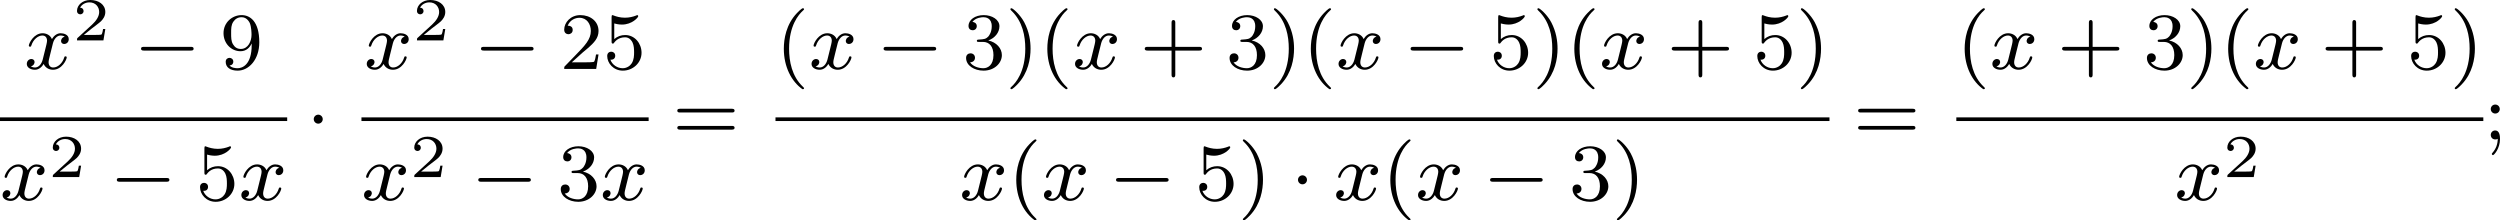
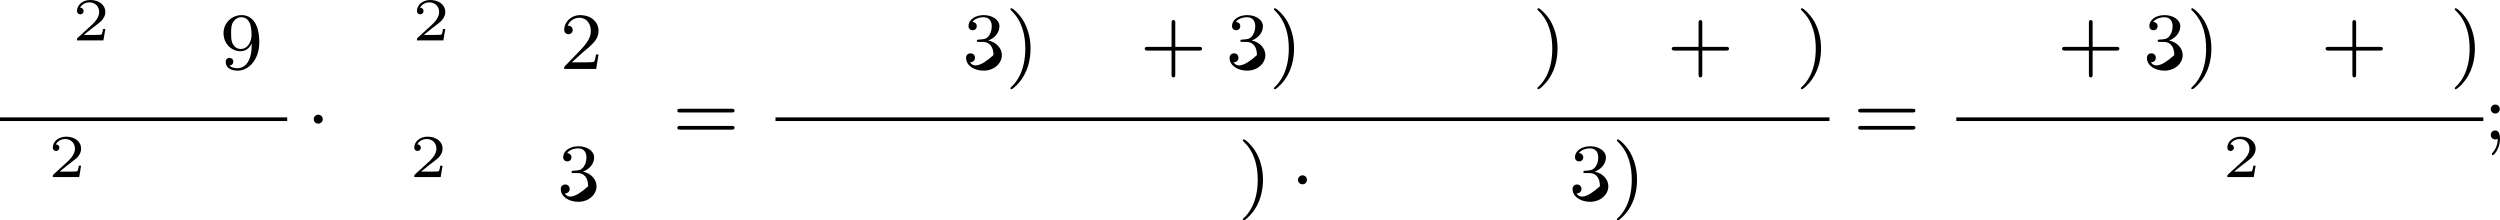
<svg xmlns="http://www.w3.org/2000/svg" xmlns:xlink="http://www.w3.org/1999/xlink" version="1.1" width="492.184pt" height="43.38pt" viewBox="8.035 -7.039 492.184 43.38">
  <defs>
-     <path id="g0-0" d="M5.571-1.809C5.699-1.809 5.874-1.809 5.874-1.993S5.699-2.176 5.571-2.176H1.004C.877-2.176 .701-2.176 .701-1.993S.877-1.809 1.004-1.809H5.571Z" />
    <path id="g0-1" d="M1.618-1.993C1.618-2.264 1.395-2.439 1.18-2.439C.925-2.439 .733-2.232 .733-2C.733-1.73 .956-1.554 1.172-1.554C1.427-1.554 1.618-1.761 1.618-1.993Z" />
-     <path id="g4-40" d="M2.654 1.993C2.718 1.993 2.813 1.993 2.813 1.897C2.813 1.865 2.805 1.857 2.702 1.753C1.61 .725 1.339-.757 1.339-1.993C1.339-4.288 2.287-5.364 2.694-5.731C2.805-5.834 2.813-5.842 2.813-5.882S2.782-5.978 2.702-5.978C2.574-5.978 2.176-5.571 2.112-5.499C1.044-4.384 .821-2.949 .821-1.993C.821-.207 1.57 1.227 2.654 1.993Z" />
    <path id="g4-41" d="M2.463-1.993C2.463-2.75 2.335-3.658 1.841-4.599C1.451-5.332 .725-5.978 .582-5.978C.502-5.978 .478-5.922 .478-5.882C.478-5.85 .478-5.834 .574-5.738C1.69-4.678 1.945-3.22 1.945-1.993C1.945 .295 .996 1.379 .59 1.745C.486 1.849 .478 1.857 .478 1.897S.502 1.993 .582 1.993C.709 1.993 1.108 1.586 1.172 1.514C2.24 .399 2.463-1.036 2.463-1.993Z" />
    <path id="g4-43" d="M3.475-1.809H5.818C5.93-1.809 6.105-1.809 6.105-1.993S5.93-2.176 5.818-2.176H3.475V-4.527C3.475-4.639 3.475-4.814 3.292-4.814S3.108-4.639 3.108-4.527V-2.176H.757C.646-2.176 .47-2.176 .47-1.993S.646-1.809 .757-1.809H3.108V.542C3.108 .654 3.108 .829 3.292 .829S3.475 .654 3.475 .542V-1.809Z" />
    <path id="g4-50" d="M2.248-1.626C2.375-1.745 2.71-2.008 2.837-2.12C3.332-2.574 3.802-3.013 3.802-3.738C3.802-4.686 3.005-5.3 2.008-5.3C1.052-5.3 .422-4.575 .422-3.866C.422-3.475 .733-3.419 .845-3.419C1.012-3.419 1.259-3.539 1.259-3.842C1.259-4.256 .861-4.256 .765-4.256C.996-4.838 1.53-5.037 1.921-5.037C2.662-5.037 3.045-4.407 3.045-3.738C3.045-2.909 2.463-2.303 1.522-1.339L.518-.303C.422-.215 .422-.199 .422 0H3.571L3.802-1.427H3.555C3.531-1.267 3.467-.869 3.371-.717C3.324-.654 2.718-.654 2.59-.654H1.172L2.248-1.626Z" />
-     <path id="g4-51" d="M2.016-2.662C2.646-2.662 3.045-2.2 3.045-1.363C3.045-.367 2.479-.072 2.056-.072C1.618-.072 1.02-.231 .741-.654C1.028-.654 1.227-.837 1.227-1.1C1.227-1.355 1.044-1.538 .789-1.538C.574-1.538 .351-1.403 .351-1.084C.351-.327 1.164 .167 2.072 .167C3.132 .167 3.873-.566 3.873-1.363C3.873-2.024 3.347-2.63 2.534-2.805C3.164-3.029 3.634-3.571 3.634-4.208S2.917-5.3 2.088-5.3C1.235-5.3 .59-4.838 .59-4.232C.59-3.937 .789-3.81 .996-3.81C1.243-3.81 1.403-3.985 1.403-4.216C1.403-4.511 1.148-4.623 .972-4.631C1.307-5.069 1.921-5.093 2.064-5.093C2.271-5.093 2.877-5.029 2.877-4.208C2.877-3.65 2.646-3.316 2.534-3.188C2.295-2.941 2.112-2.925 1.626-2.893C1.474-2.885 1.411-2.877 1.411-2.774C1.411-2.662 1.482-2.662 1.618-2.662H2.016Z" />
-     <path id="g4-53" d="M1.116-4.479C1.219-4.447 1.538-4.368 1.873-4.368C2.869-4.368 3.475-5.069 3.475-5.189C3.475-5.276 3.419-5.3 3.379-5.3C3.363-5.3 3.347-5.3 3.276-5.26C2.965-5.141 2.598-5.045 2.168-5.045C1.698-5.045 1.307-5.165 1.06-5.26C.98-5.3 .964-5.3 .956-5.3C.853-5.3 .853-5.212 .853-5.069V-2.734C.853-2.59 .853-2.495 .98-2.495C1.044-2.495 1.068-2.527 1.108-2.59C1.203-2.71 1.506-3.116 2.184-3.116C2.63-3.116 2.845-2.75 2.917-2.598C3.053-2.311 3.068-1.945 3.068-1.634C3.068-1.339 3.061-.909 2.837-.558C2.686-.319 2.367-.072 1.945-.072C1.427-.072 .917-.399 .733-.917C.757-.909 .805-.909 .813-.909C1.036-.909 1.211-1.052 1.211-1.299C1.211-1.594 .98-1.698 .821-1.698C.677-1.698 .422-1.618 .422-1.275C.422-.558 1.044 .167 1.961 .167C2.957 .167 3.802-.606 3.802-1.594C3.802-2.519 3.132-3.339 2.192-3.339C1.793-3.339 1.419-3.212 1.116-2.941V-4.479Z" />
+     <path id="g4-51" d="M2.016-2.662C2.646-2.662 3.045-2.2 3.045-1.363C1.618-.072 1.02-.231 .741-.654C1.028-.654 1.227-.837 1.227-1.1C1.227-1.355 1.044-1.538 .789-1.538C.574-1.538 .351-1.403 .351-1.084C.351-.327 1.164 .167 2.072 .167C3.132 .167 3.873-.566 3.873-1.363C3.873-2.024 3.347-2.63 2.534-2.805C3.164-3.029 3.634-3.571 3.634-4.208S2.917-5.3 2.088-5.3C1.235-5.3 .59-4.838 .59-4.232C.59-3.937 .789-3.81 .996-3.81C1.243-3.81 1.403-3.985 1.403-4.216C1.403-4.511 1.148-4.623 .972-4.631C1.307-5.069 1.921-5.093 2.064-5.093C2.271-5.093 2.877-5.029 2.877-4.208C2.877-3.65 2.646-3.316 2.534-3.188C2.295-2.941 2.112-2.925 1.626-2.893C1.474-2.885 1.411-2.877 1.411-2.774C1.411-2.662 1.482-2.662 1.618-2.662H2.016Z" />
    <path id="g4-57" d="M3.124-2.351C3.124-.406 2.2-.072 1.737-.072C1.57-.072 1.156-.096 .94-.343C1.291-.375 1.315-.638 1.315-.717C1.315-.956 1.132-1.092 .94-1.092C.797-1.092 .566-1.004 .566-.701C.566-.159 1.012 .167 1.745 .167C2.837 .167 3.873-.917 3.873-2.622C3.873-4.694 2.957-5.3 2.136-5.3C1.196-5.3 .351-4.567 .351-3.523C.351-2.495 1.124-1.745 2.024-1.745C2.59-1.745 2.933-2.104 3.124-2.511V-2.351ZM2.056-1.969C1.69-1.969 1.459-2.136 1.283-2.431C1.1-2.726 1.1-3.108 1.1-3.515C1.1-3.985 1.1-4.32 1.315-4.647C1.514-4.933 1.769-5.093 2.144-5.093C2.678-5.093 2.909-4.567 2.933-4.527C3.1-4.136 3.108-3.515 3.108-3.355C3.108-2.726 2.766-1.969 2.056-1.969Z" />
    <path id="g4-59" d="M1.618-2.989C1.618-3.26 1.403-3.435 1.18-3.435C.909-3.435 .733-3.22 .733-2.997C.733-2.726 .948-2.55 1.172-2.55C1.443-2.55 1.618-2.766 1.618-2.989ZM1.419-.064C1.419 .454 1.251 .917 .901 1.315C.853 1.379 .837 1.387 .837 1.427C.837 1.498 .909 1.546 .948 1.546C1.052 1.546 1.642 .901 1.642-.048C1.642-.311 1.61-.885 1.172-.885C.909-.885 .733-.677 .733-.446C.733-.207 .901 0 1.18 0C1.315 0 1.363-.024 1.419-.064Z" />
    <path id="g4-61" d="M5.826-2.654C5.946-2.654 6.105-2.654 6.105-2.837S5.914-3.021 5.794-3.021H.781C.662-3.021 .47-3.021 .47-2.837S.63-2.654 .749-2.654H5.826ZM5.794-.964C5.914-.964 6.105-.964 6.105-1.148S5.946-1.331 5.826-1.331H.749C.63-1.331 .47-1.331 .47-1.148S.662-.964 .781-.964H5.794Z" />
-     <path id="g1-120" d="M3.993-3.18C3.642-3.092 3.626-2.782 3.626-2.75C3.626-2.574 3.762-2.455 3.937-2.455S4.384-2.59 4.384-2.933C4.384-3.387 3.881-3.515 3.587-3.515C3.212-3.515 2.909-3.252 2.726-2.941C2.55-3.363 2.136-3.515 1.809-3.515C.94-3.515 .454-2.519 .454-2.295C.454-2.224 .51-2.192 .574-2.192C.669-2.192 .685-2.232 .709-2.327C.893-2.909 1.371-3.292 1.785-3.292C2.096-3.292 2.248-3.068 2.248-2.782C2.248-2.622 2.152-2.256 2.088-2C2.032-1.769 1.857-1.06 1.817-.909C1.706-.478 1.419-.143 1.06-.143C1.028-.143 .821-.143 .654-.255C1.02-.343 1.02-.677 1.02-.685C1.02-.869 .877-.98 .701-.98C.486-.98 .255-.797 .255-.494C.255-.128 .646 .08 1.052 .08C1.474 .08 1.769-.239 1.913-.494C2.088-.104 2.455 .08 2.837 .08C3.706 .08 4.184-.917 4.184-1.14C4.184-1.219 4.121-1.243 4.065-1.243C3.969-1.243 3.953-1.188 3.929-1.108C3.77-.574 3.316-.143 2.853-.143C2.59-.143 2.399-.319 2.399-.654C2.399-.813 2.447-.996 2.558-1.443C2.614-1.682 2.79-2.383 2.829-2.534C2.941-2.949 3.22-3.292 3.579-3.292C3.618-3.292 3.826-3.292 3.993-3.18Z" />
    <path id="g2-50" d="M3.216-1.118H2.995C2.983-1.034 2.923-.64 2.833-.574C2.792-.538 2.307-.538 2.224-.538H1.106L1.871-1.16C2.074-1.321 2.606-1.704 2.792-1.883C2.971-2.062 3.216-2.367 3.216-2.792C3.216-3.539 2.54-3.975 1.739-3.975C.968-3.975 .43-3.467 .43-2.905C.43-2.6 .687-2.564 .753-2.564C.903-2.564 1.076-2.672 1.076-2.887C1.076-3.019 .998-3.21 .735-3.21C.873-3.515 1.237-3.742 1.65-3.742C2.277-3.742 2.612-3.276 2.612-2.792C2.612-2.367 2.331-1.931 1.913-1.548L.496-.251C.436-.191 .43-.185 .43 0H3.031L3.216-1.118Z" />
  </defs>
  <g id="page1" transform="matrix(2 0 0 2 0 0)">
    <use x="6.401" y="3.268" xlink:href="#g1-120" />
    <use x="11.168" y=".455" xlink:href="#g2-50" />
    <use x="17.201" y="3.268" xlink:href="#g0-0" />
    <use x="25.669" y="3.268" xlink:href="#g4-57" />
    <rect x="4.018" y="8.035" height=".359" width="28.269" />
    <use x="4.018" y="16.178" xlink:href="#g1-120" />
    <use x="8.784" y="13.908" xlink:href="#g2-50" />
    <use x="14.817" y="16.178" xlink:href="#g0-0" />
    <use x="23.286" y="16.178" xlink:href="#g4-53" />
    <use x="27.52" y="16.178" xlink:href="#g1-120" />
    <use x="34.169" y="10.207" xlink:href="#g0-1" />
    <use x="39.865" y="3.268" xlink:href="#g1-120" />
    <use x="44.632" y=".455" xlink:href="#g2-50" />
    <use x="50.665" y="3.268" xlink:href="#g0-0" />
    <use x="59.133" y="3.268" xlink:href="#g4-50" />
    <use x="63.367" y="3.268" xlink:href="#g4-53" />
-     <rect x="39.598" y="8.035" height=".359" width="28.269" />
    <use x="39.598" y="16.178" xlink:href="#g1-120" />
    <use x="44.365" y="13.908" xlink:href="#g2-50" />
    <use x="50.398" y="16.178" xlink:href="#g0-0" />
    <use x="58.867" y="16.178" xlink:href="#g4-51" />
    <use x="63.101" y="16.178" xlink:href="#g1-120" />
    <use x="70.22" y="10.207" xlink:href="#g4-61" />
    <use x="80.354" y="3.268" xlink:href="#g4-40" />
    <use x="83.648" y="3.268" xlink:href="#g1-120" />
    <use x="90.296" y="3.268" xlink:href="#g0-0" />
    <use x="98.765" y="3.268" xlink:href="#g4-51" />
    <use x="102.999" y="3.268" xlink:href="#g4-41" />
    <use x="106.292" y="3.268" xlink:href="#g4-40" />
    <use x="109.585" y="3.268" xlink:href="#g1-120" />
    <use x="116.234" y="3.268" xlink:href="#g4-43" />
    <use x="124.702" y="3.268" xlink:href="#g4-51" />
    <use x="128.937" y="3.268" xlink:href="#g4-41" />
    <use x="132.23" y="3.268" xlink:href="#g4-40" />
    <use x="135.523" y="3.268" xlink:href="#g1-120" />
    <use x="142.172" y="3.268" xlink:href="#g0-0" />
    <use x="150.64" y="3.268" xlink:href="#g4-53" />
    <use x="154.874" y="3.268" xlink:href="#g4-41" />
    <use x="158.168" y="3.268" xlink:href="#g4-40" />
    <use x="161.461" y="3.268" xlink:href="#g1-120" />
    <use x="168.11" y="3.268" xlink:href="#g4-43" />
    <use x="176.578" y="3.268" xlink:href="#g4-53" />
    <use x="180.812" y="3.268" xlink:href="#g4-41" />
    <rect x="80.354" y="8.035" height=".359" width="103.751" />
    <use x="98.467" y="16.178" xlink:href="#g1-120" />
    <use x="103.234" y="16.178" xlink:href="#g4-40" />
    <use x="106.527" y="16.178" xlink:href="#g1-120" />
    <use x="113.176" y="16.178" xlink:href="#g0-0" />
    <use x="121.644" y="16.178" xlink:href="#g4-53" />
    <use x="125.879" y="16.178" xlink:href="#g4-41" />
    <use x="131.054" y="16.178" xlink:href="#g0-1" />
    <use x="135.288" y="16.178" xlink:href="#g1-120" />
    <use x="140.055" y="16.178" xlink:href="#g4-40" />
    <use x="143.348" y="16.178" xlink:href="#g1-120" />
    <use x="149.997" y="16.178" xlink:href="#g0-0" />
    <use x="158.465" y="16.178" xlink:href="#g4-51" />
    <use x="162.699" y="16.178" xlink:href="#g4-41" />
    <use x="186.458" y="10.207" xlink:href="#g4-61" />
    <use x="196.592" y="3.268" xlink:href="#g4-40" />
    <use x="199.885" y="3.268" xlink:href="#g1-120" />
    <use x="206.534" y="3.268" xlink:href="#g4-43" />
    <use x="215.003" y="3.268" xlink:href="#g4-51" />
    <use x="219.237" y="3.268" xlink:href="#g4-41" />
    <use x="222.53" y="3.268" xlink:href="#g4-40" />
    <use x="225.823" y="3.268" xlink:href="#g1-120" />
    <use x="232.472" y="3.268" xlink:href="#g4-43" />
    <use x="240.94" y="3.268" xlink:href="#g4-53" />
    <use x="245.175" y="3.268" xlink:href="#g4-41" />
    <rect x="196.592" y="8.035" height=".359" width="51.876" />
    <use x="218.071" y="16.178" xlink:href="#g1-120" />
    <use x="222.838" y="13.908" xlink:href="#g2-50" />
    <use x="248.468" y="10.207" xlink:href="#g4-59" />
  </g>
</svg>